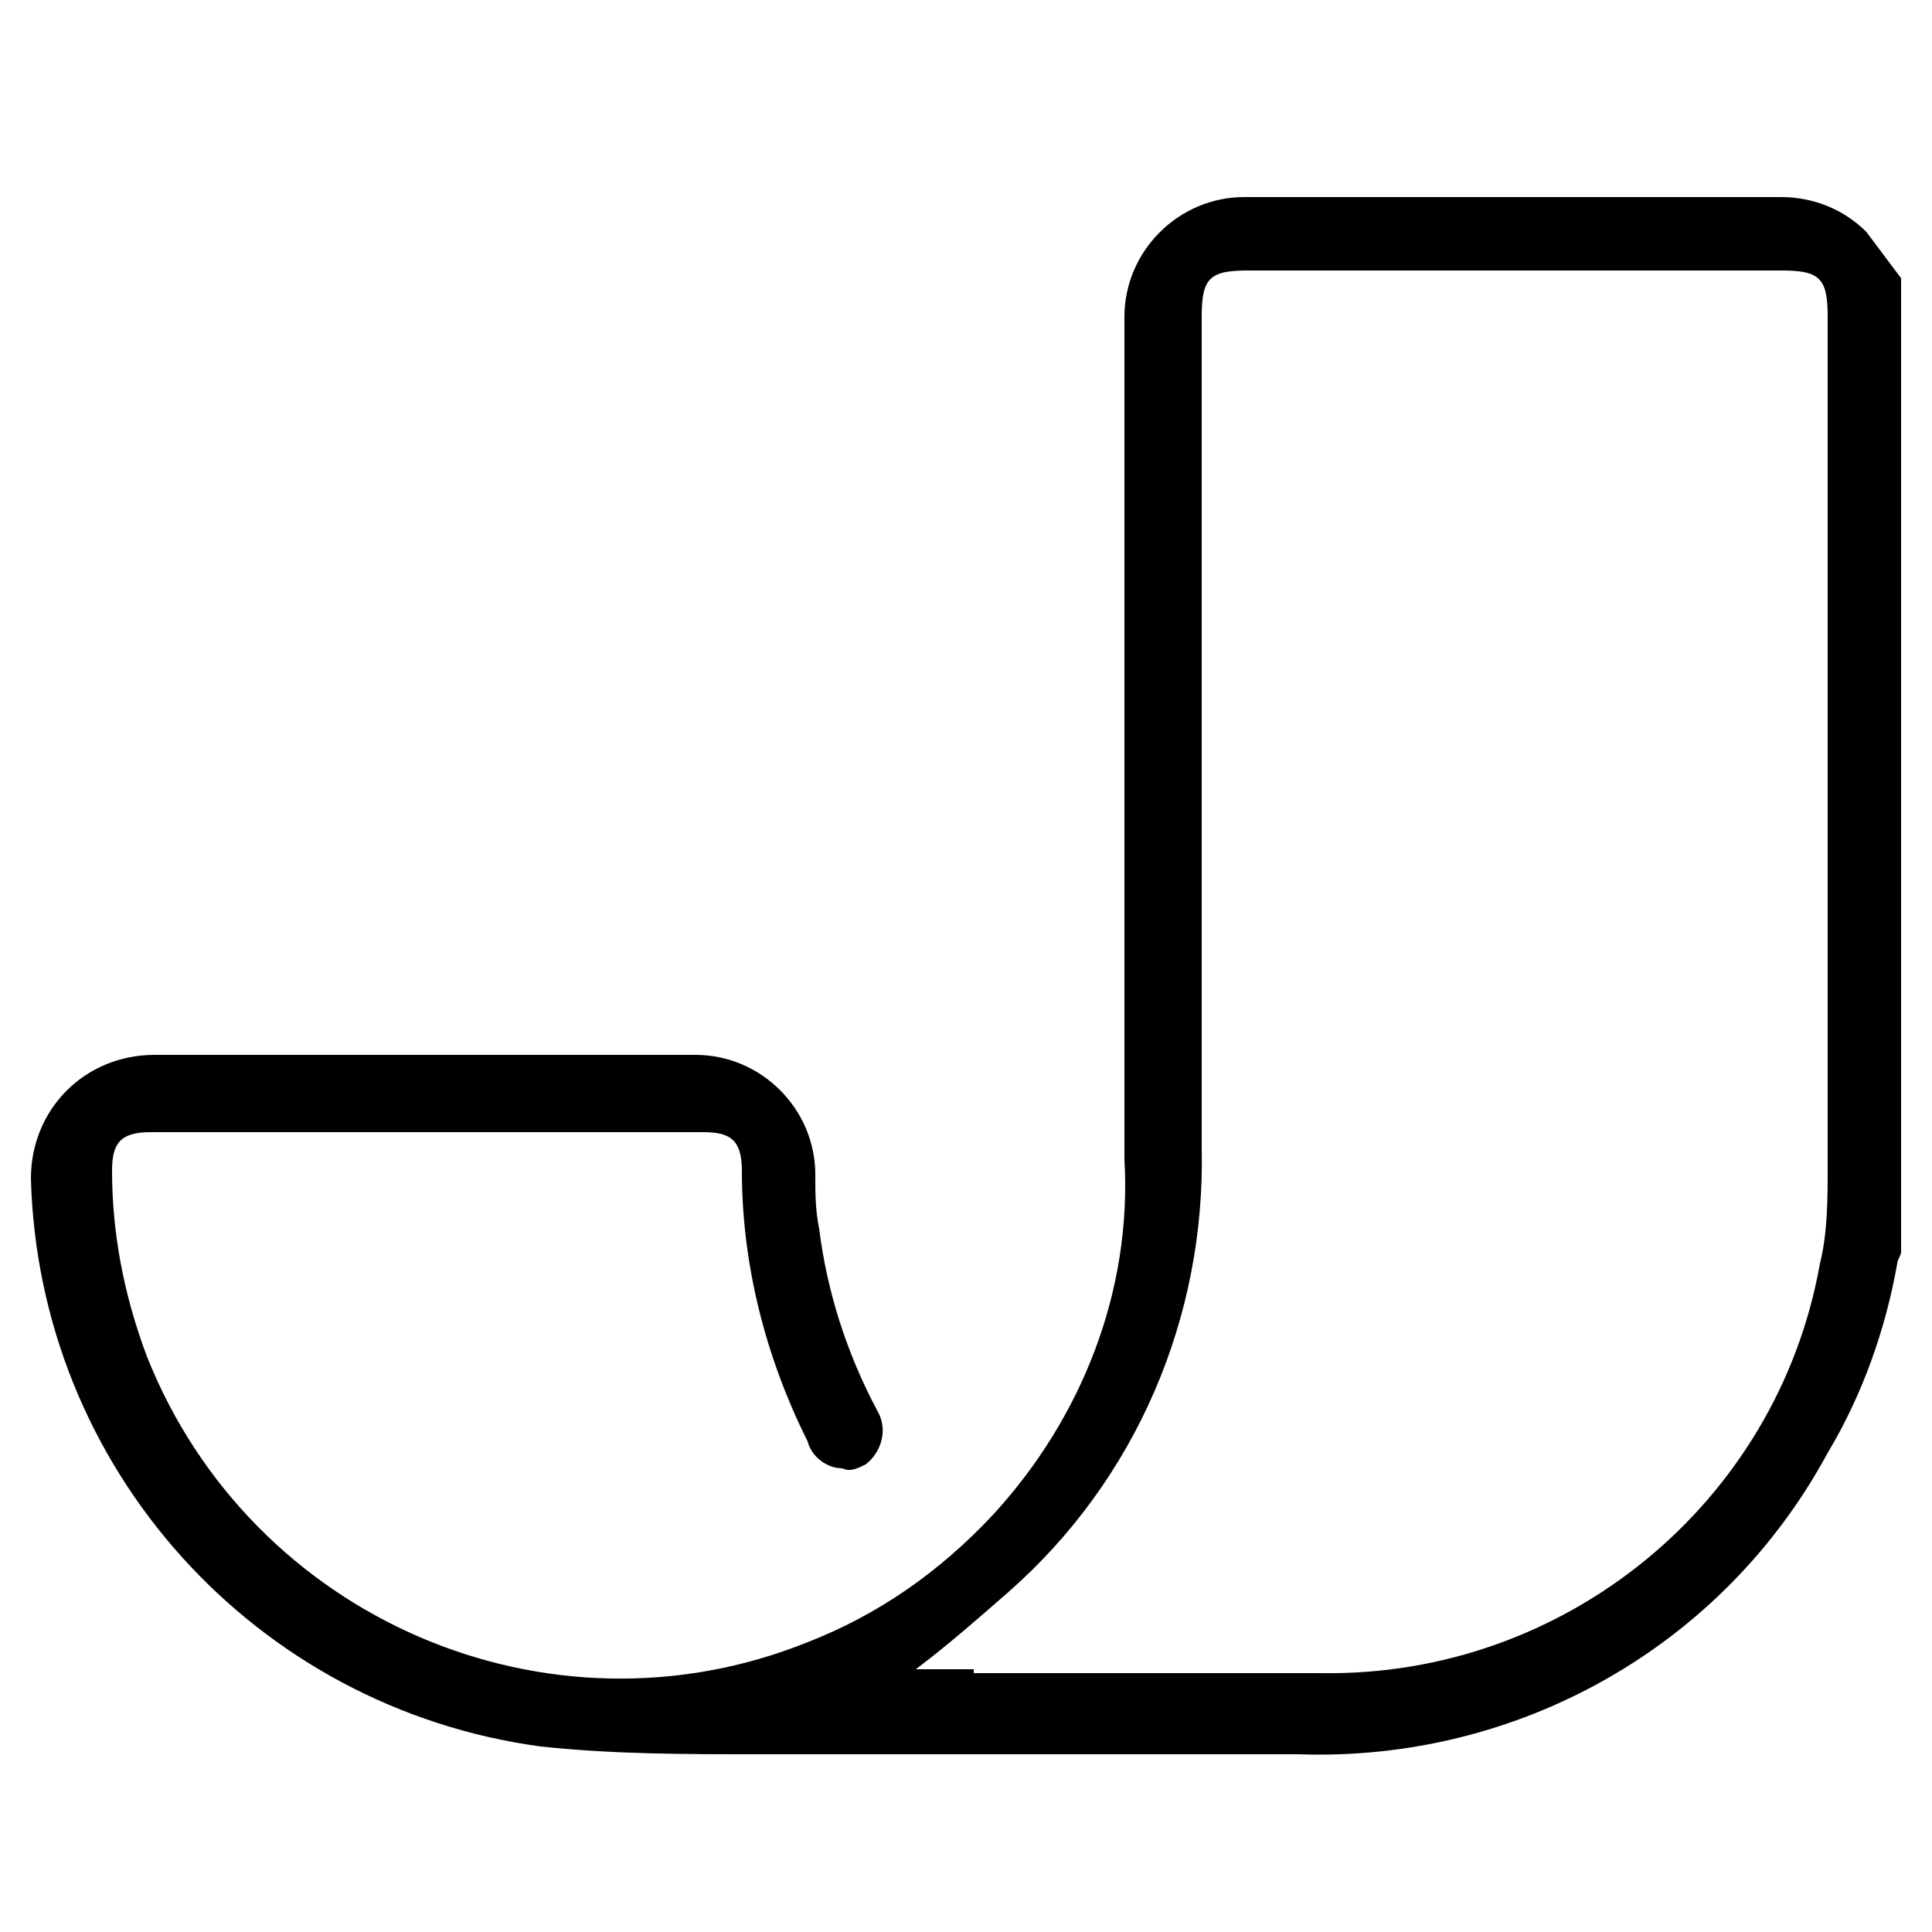
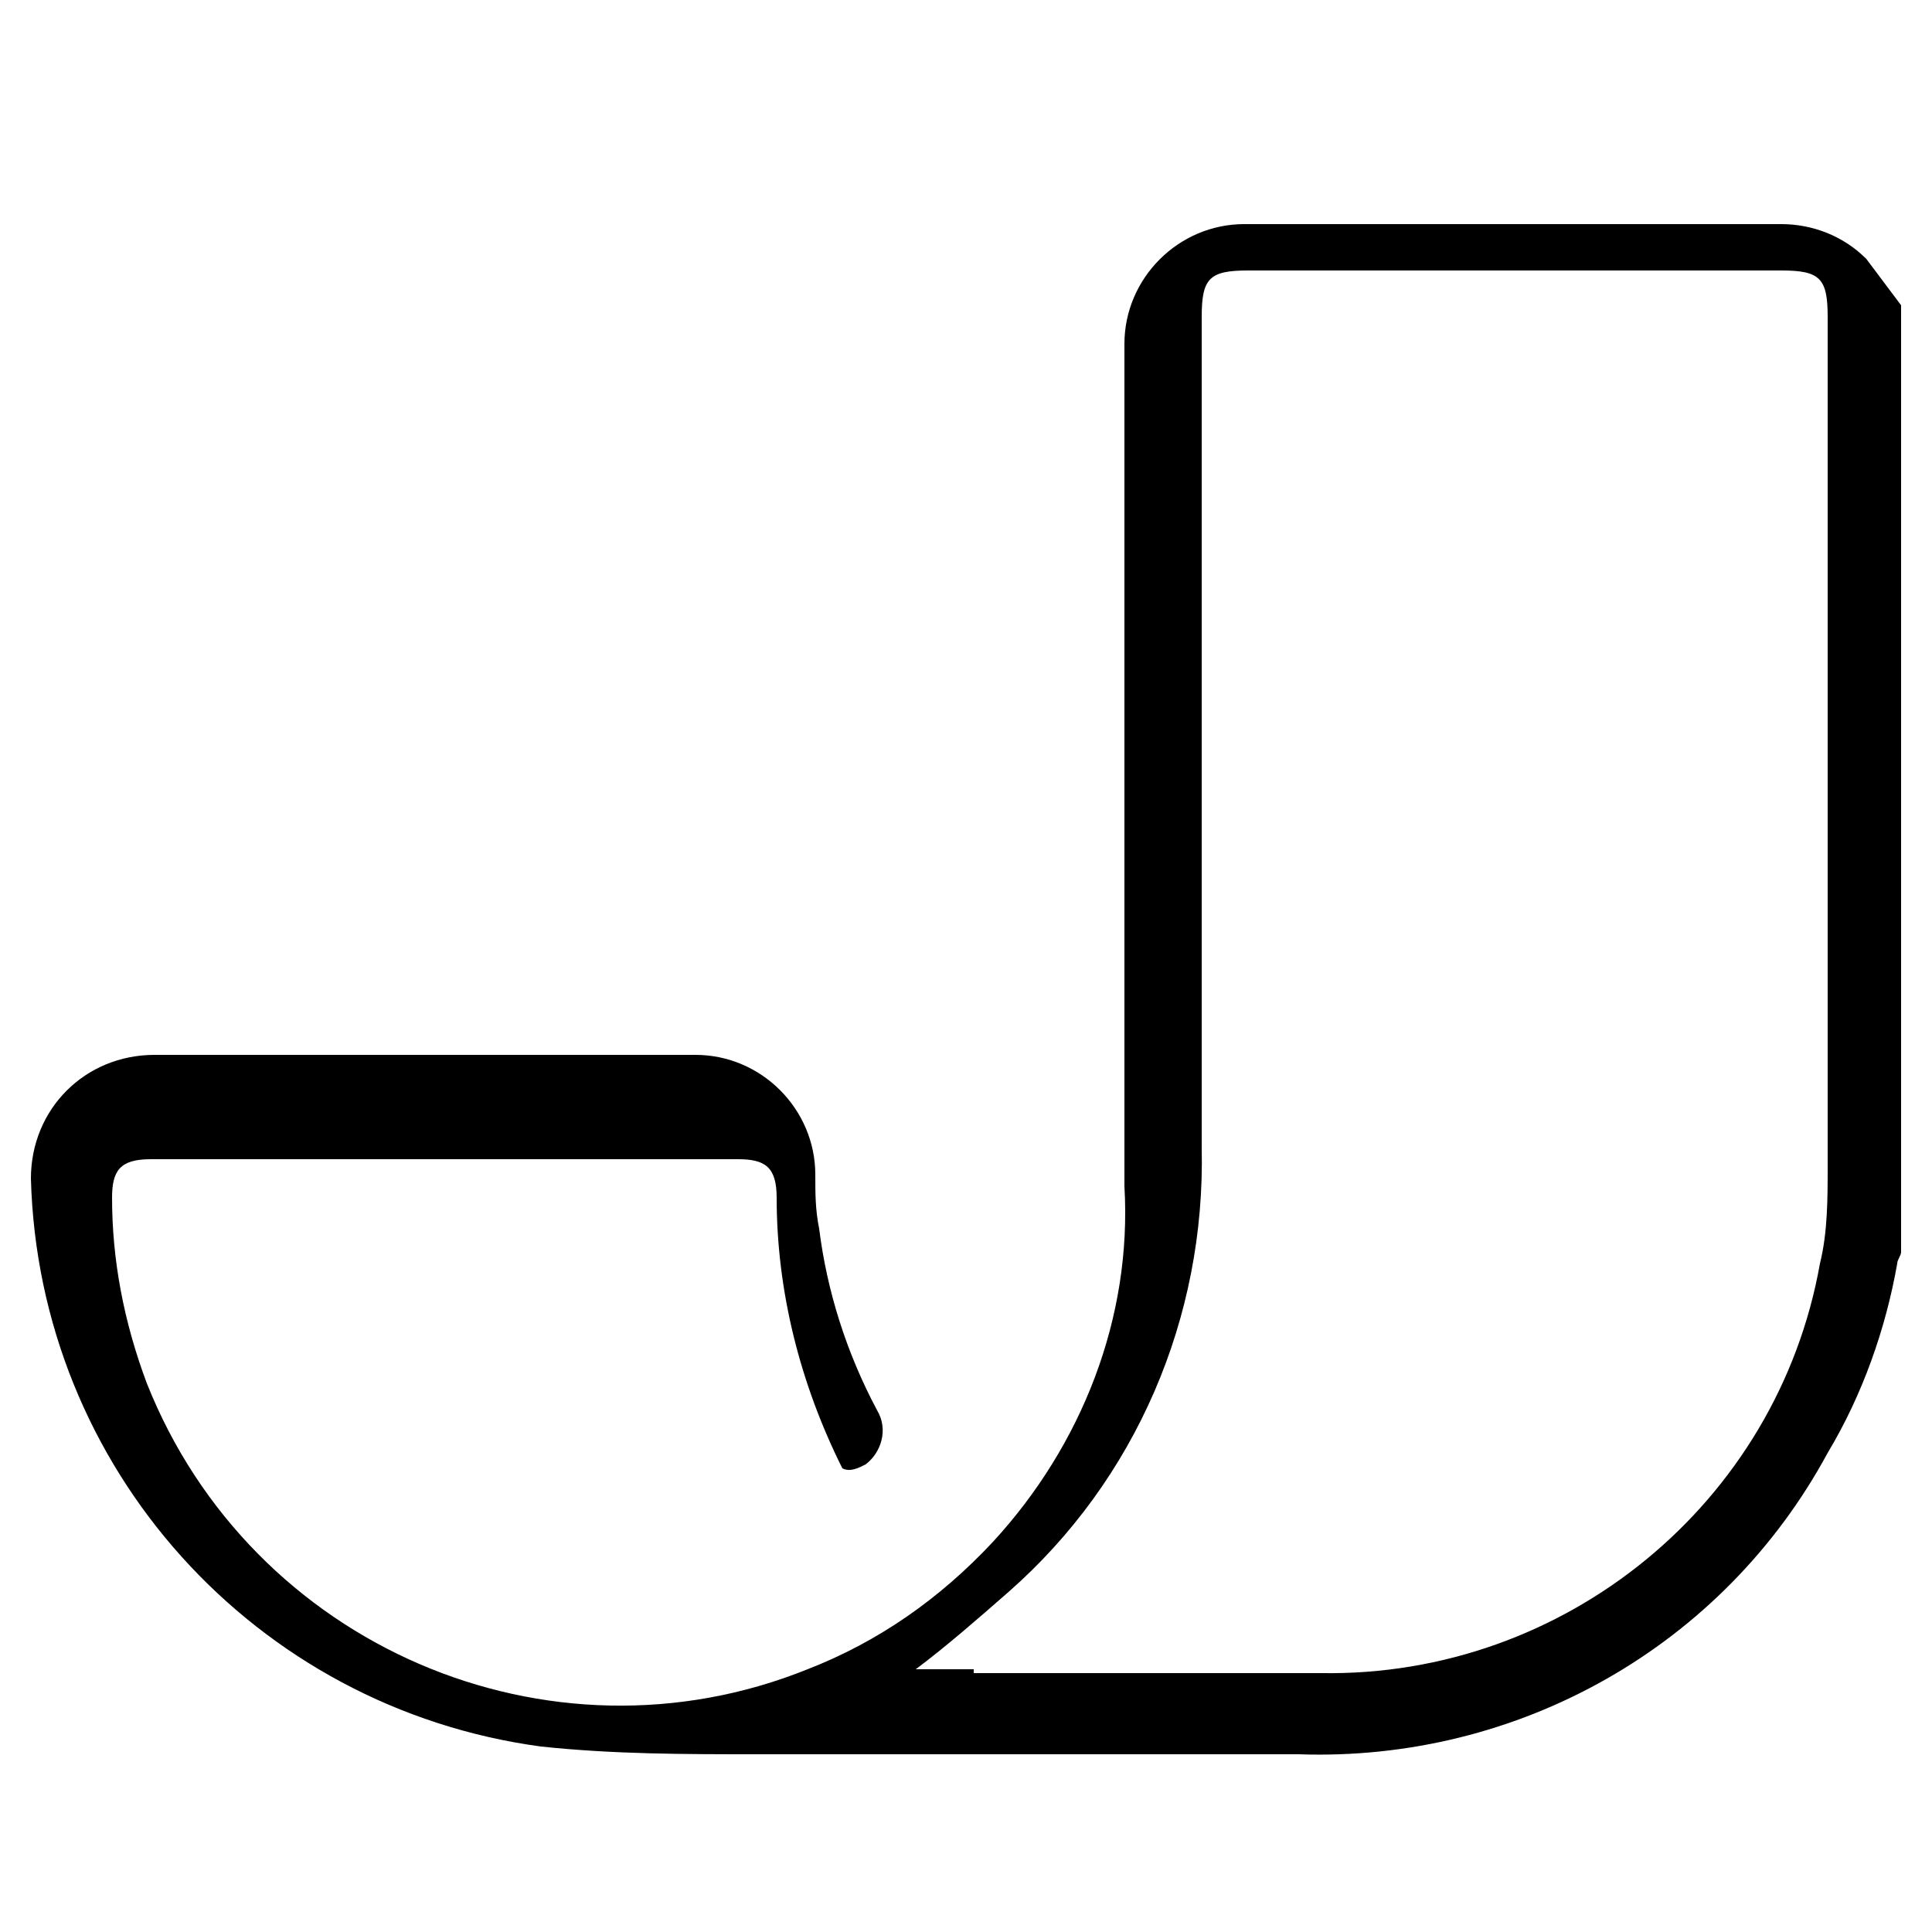
<svg xmlns="http://www.w3.org/2000/svg" id="Слой_1" x="0px" y="0px" viewBox="0 0 50 50" style="enable-background:new 0 0 50 50;" xml:space="preserve">
-   <path d="M49.2,32.4c0,0.1-0.1,0.2-0.1,0.3c-0.3,1.7-0.9,3.4-1.8,4.9c-2.7,5-8,8-13.7,7.8c-4.7,0-9.4,0-14,0c-1.9,0-3.7,0-5.6-0.2 c-7.4-1-13-7.2-13.2-14.7c0-1.8,1.4-3.2,3.2-3.2h14c1.7,0,3.1,1.4,3.1,3.1c0,0.5,0,0.9,0.1,1.4c0.2,1.6,0.7,3.2,1.5,4.7 c0.3,0.5,0.1,1.1-0.3,1.4c-0.2,0.1-0.4,0.2-0.6,0.1c-0.4,0-0.8-0.3-0.9-0.7c-1.1-2.2-1.7-4.6-1.7-7c0-0.8-0.3-1-1-1H3.9 c-0.8,0-1,0.3-1,1c0,1.6,0.3,3.2,0.9,4.8c2.7,6.8,10.4,10.1,17.1,7.4c1.8-0.7,3.4-1.8,4.8-3.3c2.3-2.5,3.6-5.8,3.4-9.2 c0-7.3,0-14.5,0-21.8c0-1.7,1.4-3.1,3.1-3.1h13.9c0.8,0,1.6,0.3,2.2,0.9c0.3,0.4,0.6,0.8,0.9,1.2L49.2,32.4z M25.2,43.3h9 c6.3,0.1,11.8-4.4,12.9-10.6c0.2-0.8,0.2-1.7,0.2-2.5c0-7.4,0-14.7,0-22c0-1-0.2-1.2-1.2-1.2H32.3c-1,0-1.2,0.2-1.2,1.2 c0,7.2,0,14.4,0,21.5c0.1,4.4-1.7,8.6-5,11.5c-0.8,0.7-1.6,1.4-2.4,2H25.2z" />
+   <path d="M49.2,32.4c0,0.1-0.1,0.2-0.1,0.3c-0.3,1.7-0.9,3.4-1.8,4.9c-2.7,5-8,8-13.7,7.8c-4.7,0-9.4,0-14,0c-1.9,0-3.7,0-5.6-0.2 c-7.4-1-13-7.2-13.2-14.7c0-1.8,1.4-3.2,3.2-3.2h14c1.7,0,3.1,1.4,3.1,3.1c0,0.5,0,0.9,0.1,1.4c0.2,1.6,0.7,3.2,1.5,4.7 c0.3,0.5,0.1,1.1-0.3,1.4c-0.2,0.1-0.4,0.2-0.6,0.1c-1.1-2.2-1.7-4.6-1.7-7c0-0.8-0.3-1-1-1H3.9 c-0.8,0-1,0.3-1,1c0,1.6,0.3,3.2,0.9,4.8c2.7,6.8,10.4,10.1,17.1,7.4c1.8-0.7,3.4-1.8,4.8-3.3c2.3-2.5,3.6-5.8,3.4-9.2 c0-7.3,0-14.5,0-21.8c0-1.7,1.4-3.1,3.1-3.1h13.9c0.8,0,1.6,0.3,2.2,0.9c0.3,0.4,0.6,0.8,0.9,1.2L49.2,32.4z M25.2,43.3h9 c6.3,0.1,11.8-4.4,12.9-10.6c0.2-0.8,0.2-1.7,0.2-2.5c0-7.4,0-14.7,0-22c0-1-0.2-1.2-1.2-1.2H32.3c-1,0-1.2,0.2-1.2,1.2 c0,7.2,0,14.4,0,21.5c0.1,4.4-1.7,8.6-5,11.5c-0.8,0.7-1.6,1.4-2.4,2H25.2z" />
</svg>